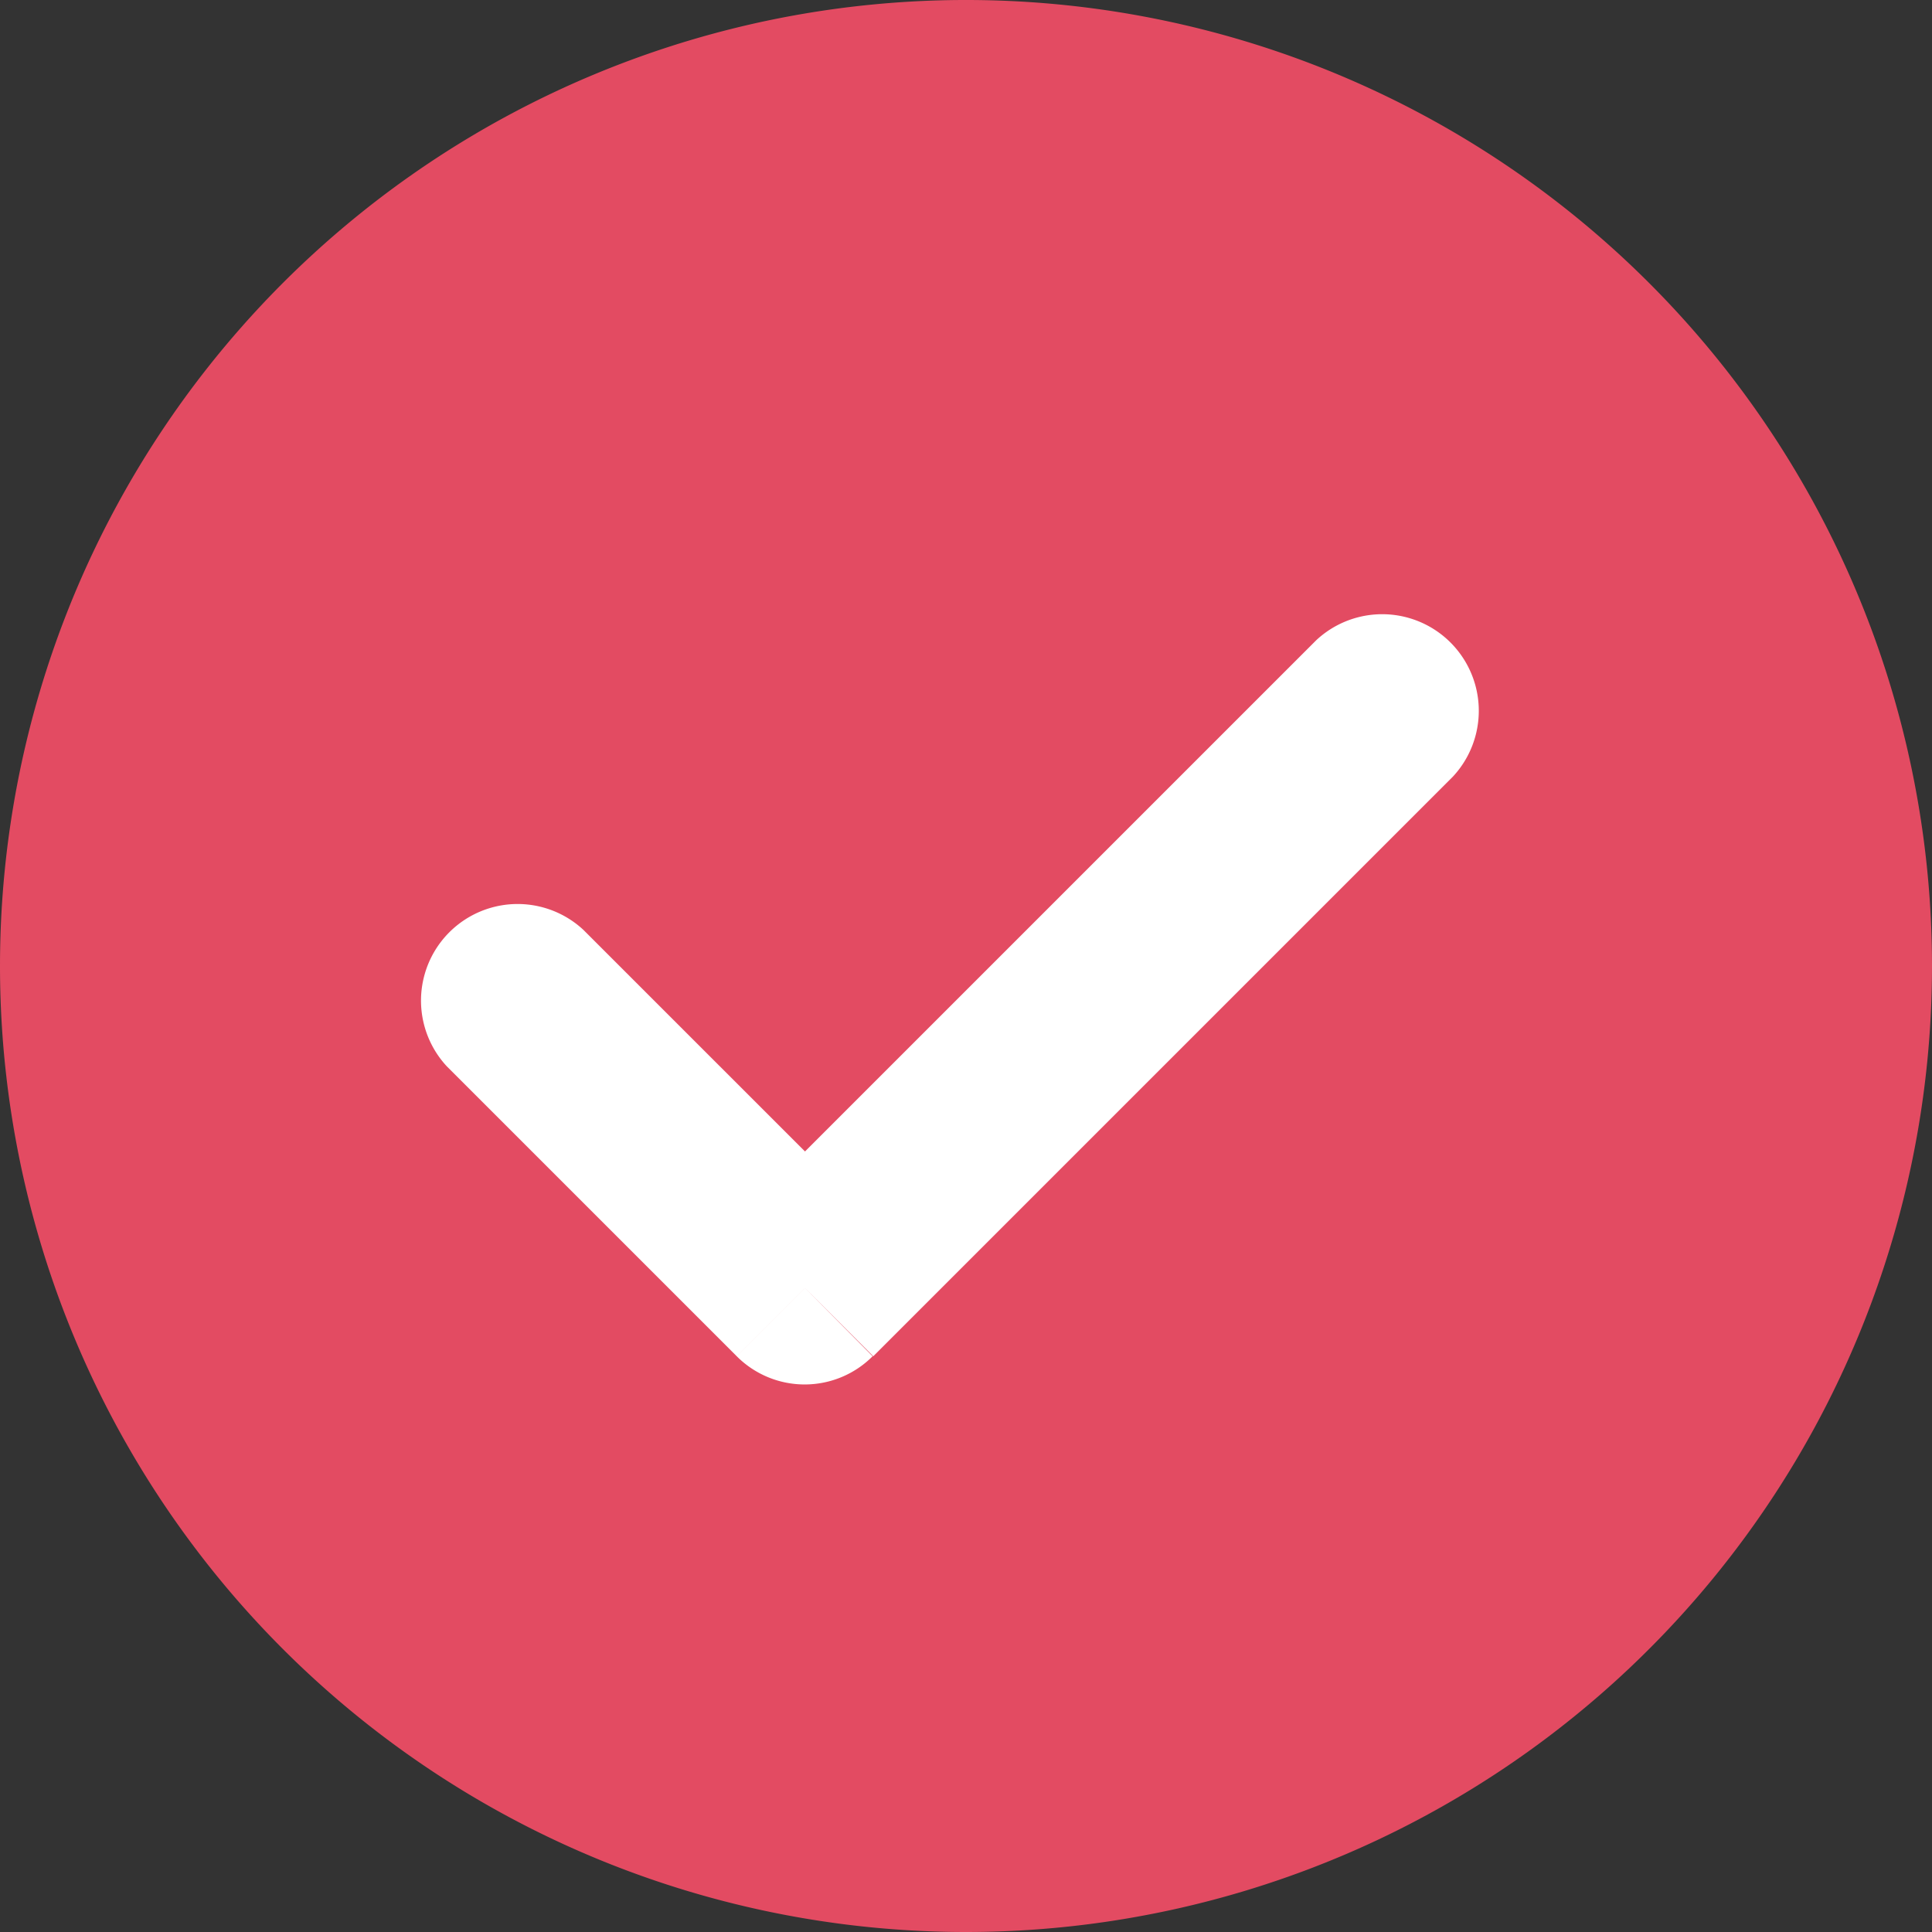
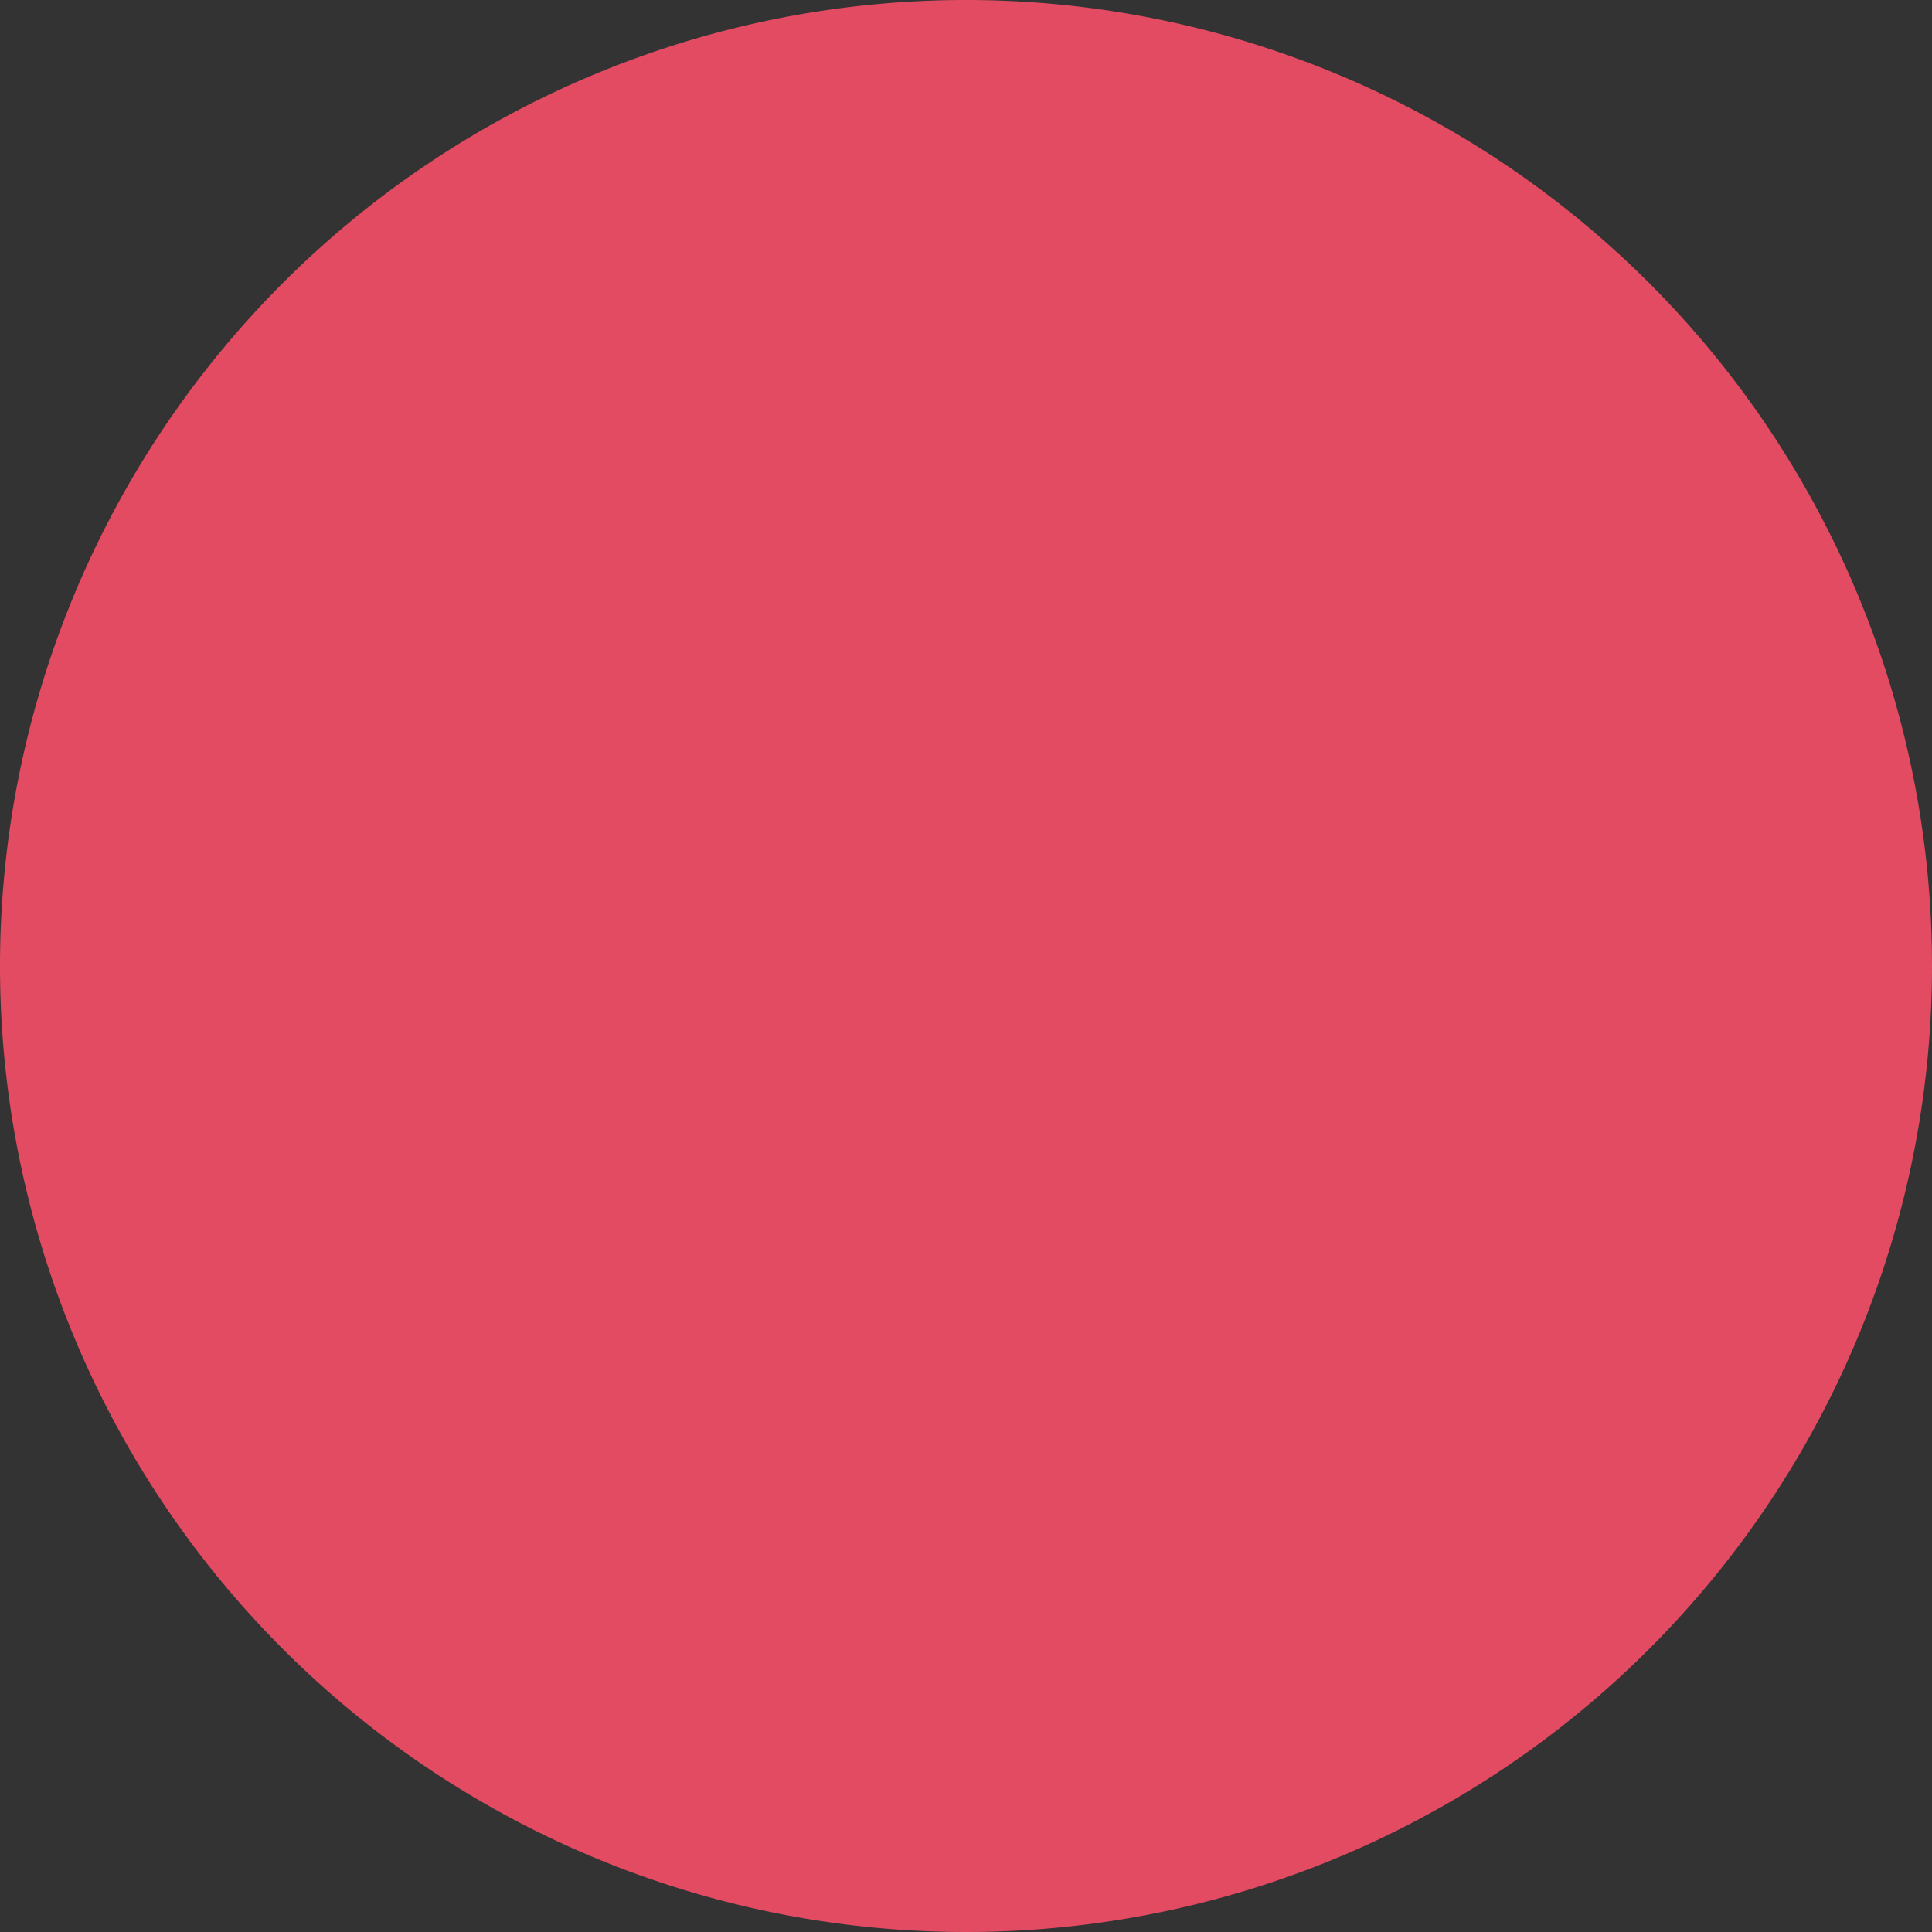
<svg xmlns="http://www.w3.org/2000/svg" id="Слой_1" data-name="Слой 1" viewBox="0 0 30 30">
  <rect x="0" y="0" width="30" height="30" fill="#333333" stroke="none" />
  <defs>
    <style>.cls-1{fill:#e34b62;}.cls-2{fill:#fff;}</style>
  </defs>
  <path class="cls-1" d="M15,30A15,15,0,1,0,0,15,15,15,0,0,0,15,30Z" />
-   <path class="cls-2" d="M22.56,12.06a1.5,1.5,0,0,0-2.12-2.12ZM12.5,20l-1.06,1.06a1.49,1.49,0,0,0,2.11,0h0ZM9.06,14.44a1.5,1.5,0,0,0-2.12,2.12Zm11.38-4.5-9,9,2.12,2.12,9-9Zm-6.88,9-4.5-4.5L6.94,16.56l4.5,4.5Z" />
</svg>